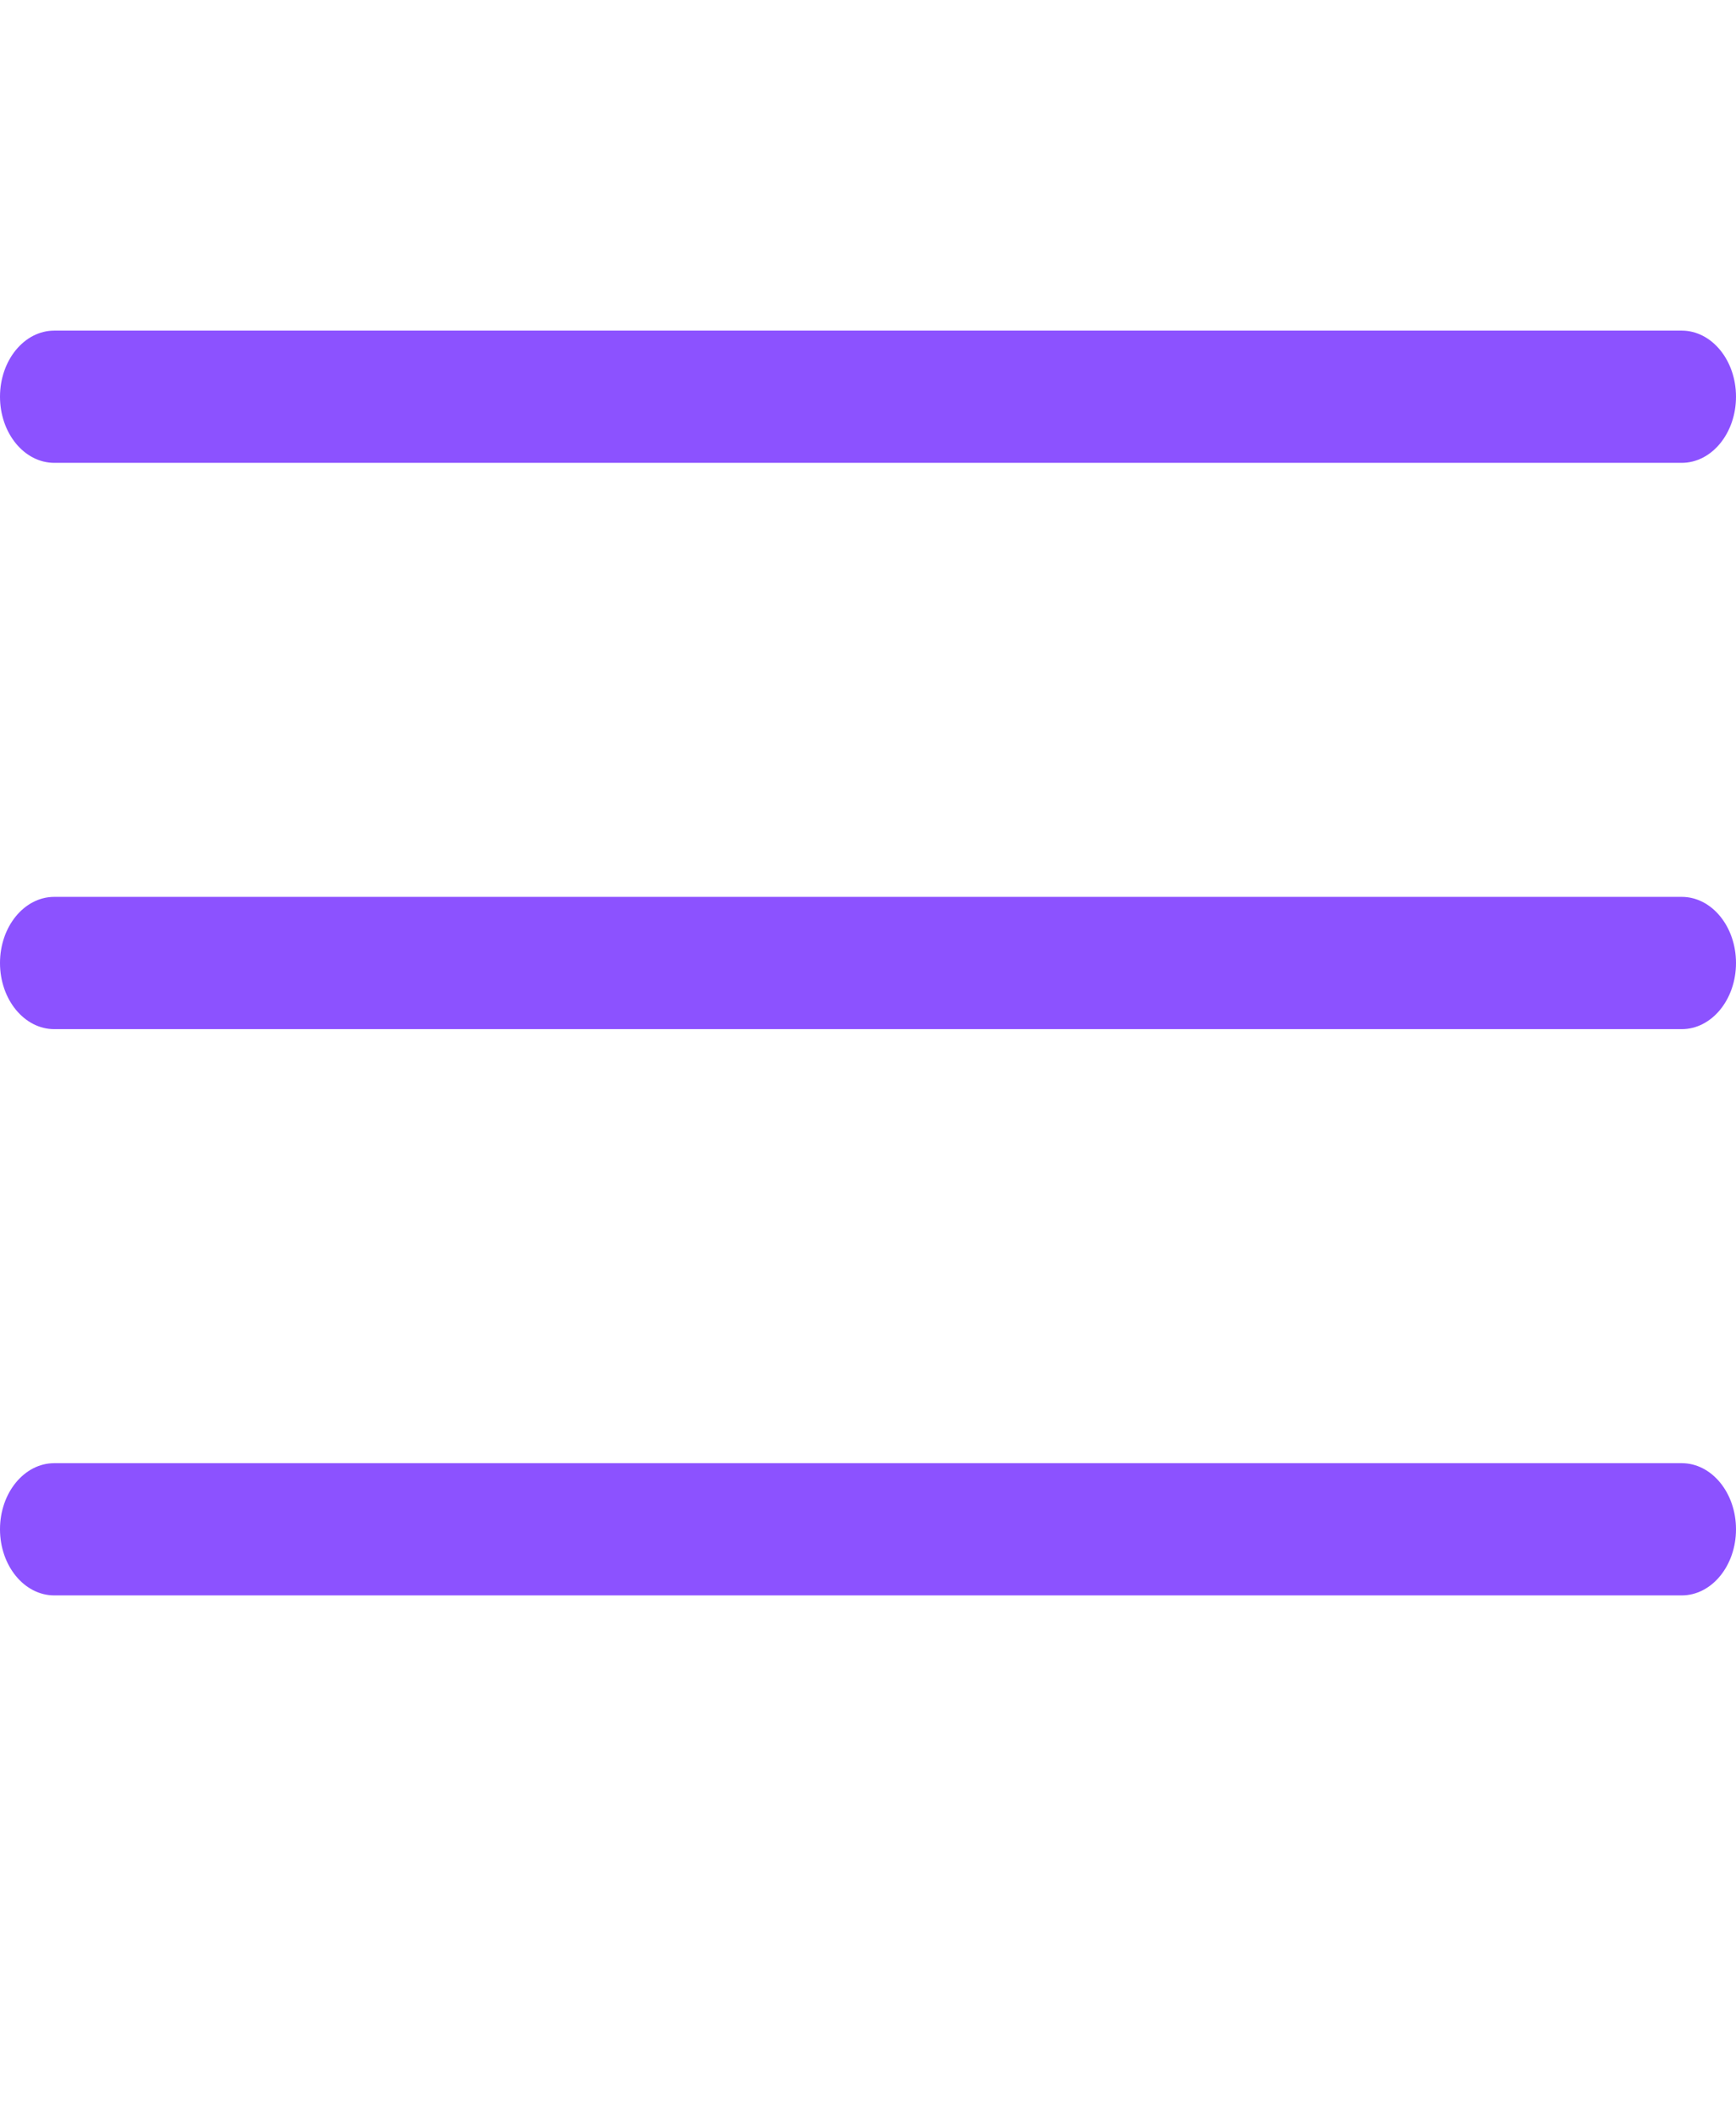
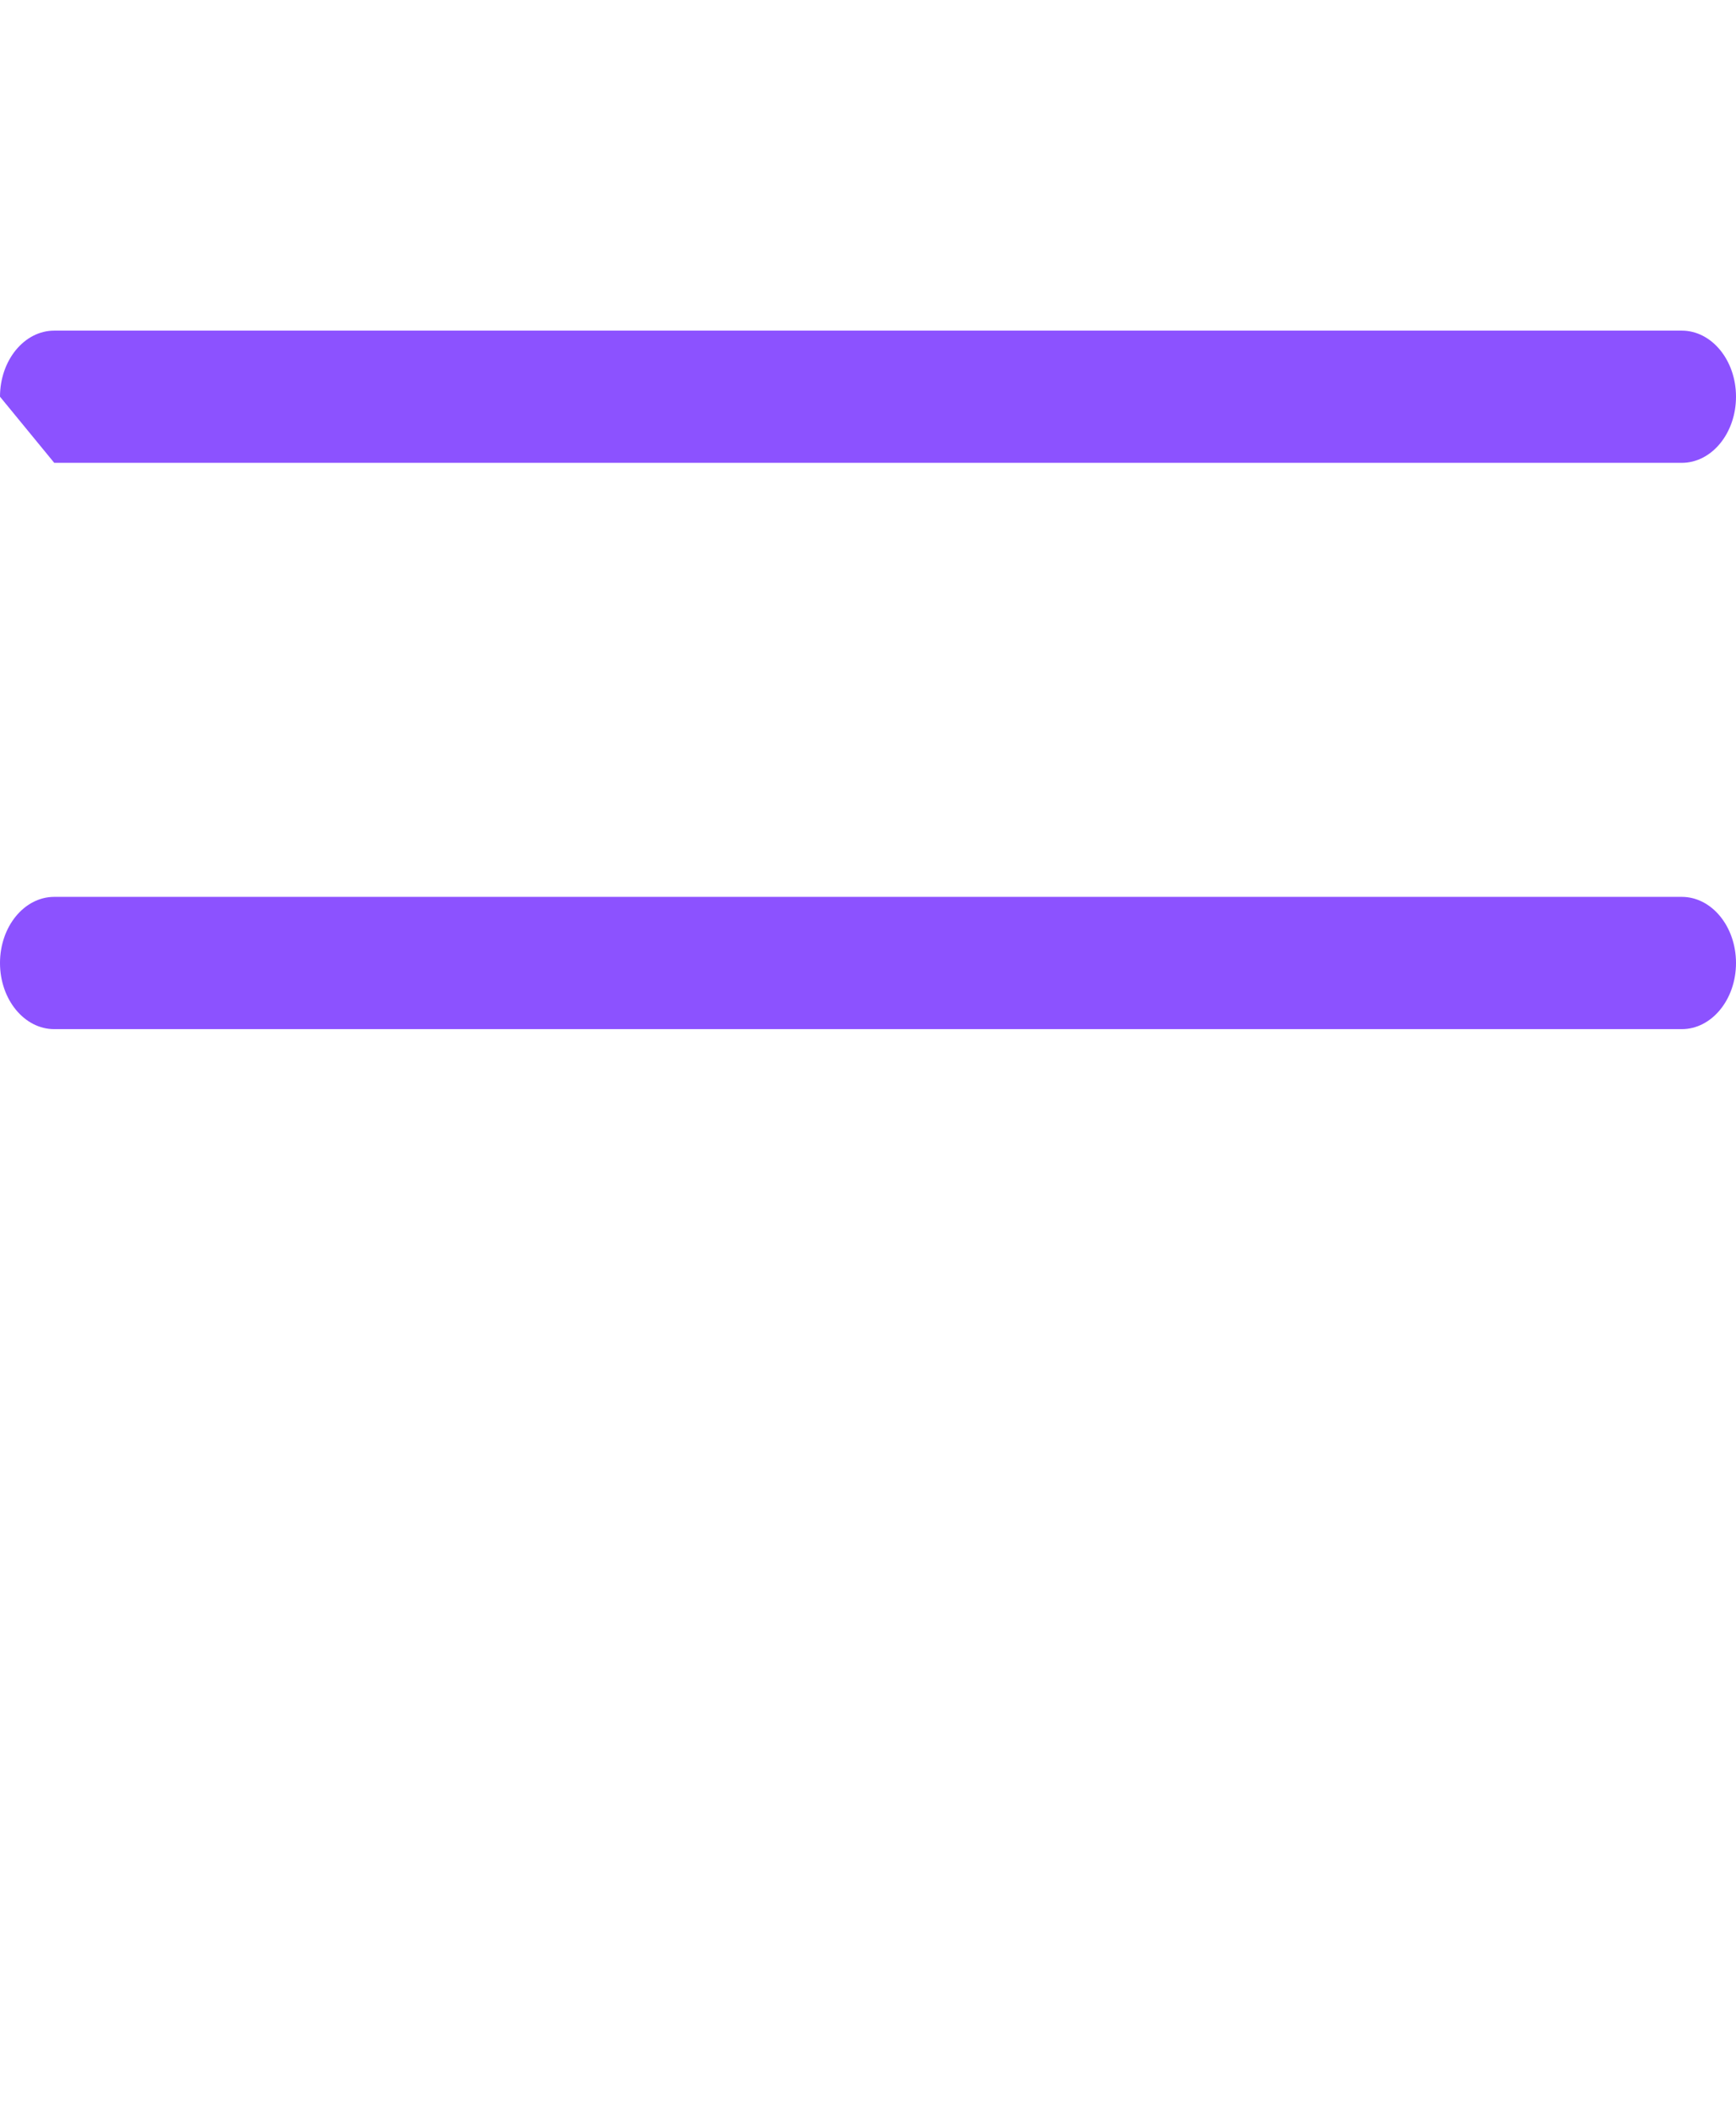
<svg xmlns="http://www.w3.org/2000/svg" width="32" height="39" viewBox="0 0 32 39" fill="none">
-   <path d="M1 8.531H31C31.552 8.531 32 7.985 32 7.312C32 6.64 31.552 6.094 31 6.094H1C0.448 6.094 0 6.64 0 7.312C0 7.985 0.448 8.531 1 8.531Z" fill="#8c52ff" />
+   <path d="M1 8.531H31C31.552 8.531 32 7.985 32 7.312C32 6.64 31.552 6.094 31 6.094H1C0.448 6.094 0 6.64 0 7.312Z" fill="#8c52ff" />
  <path d="M31 16.531H1C0.448 16.531 0 17.077 0 17.75C0 18.423 0.448 18.969 1 18.969H31C31.552 18.969 32 18.423 32 17.75C32 17.077 31.552 16.531 31 16.531Z" fill="#8c52ff" />
-   <path d="M31 26.969H1C0.448 26.969 0 27.515 0 28.187C0 28.86 0.448 29.406 1 29.406H31C31.552 29.406 32 28.86 32 28.187C32 27.515 31.552 26.969 31 26.969Z" fill="#8c52ff" />
</svg>